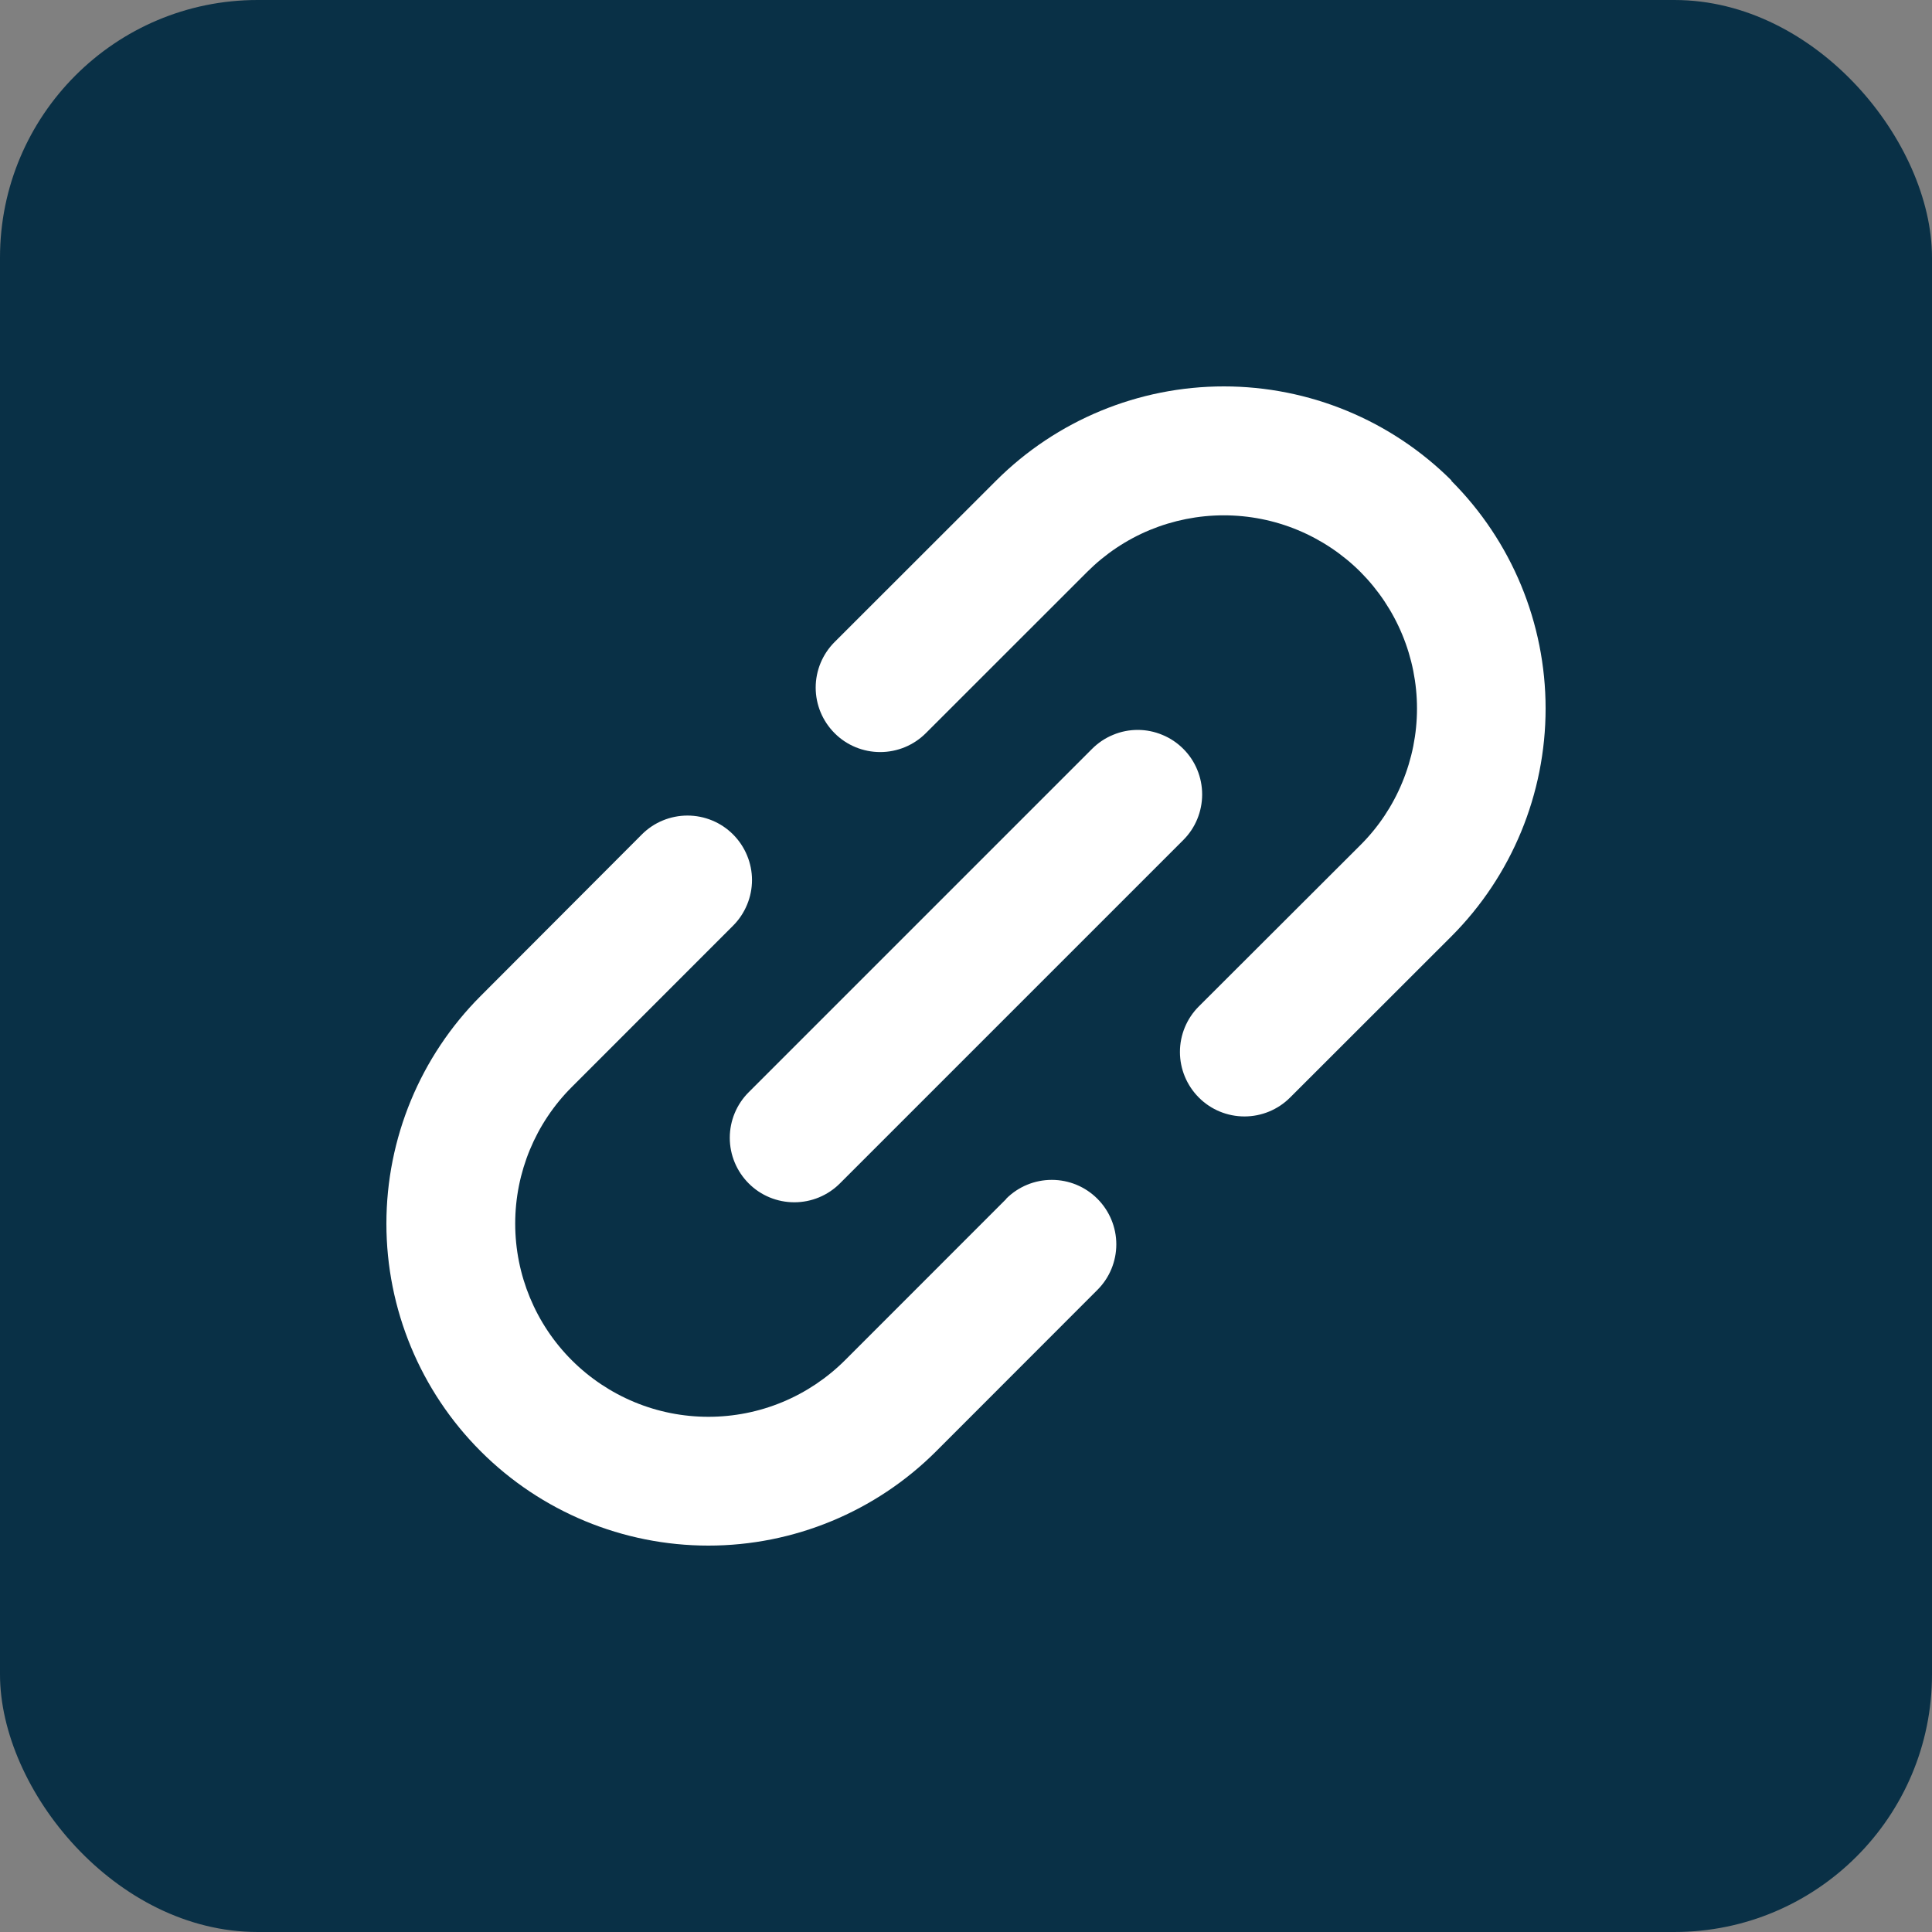
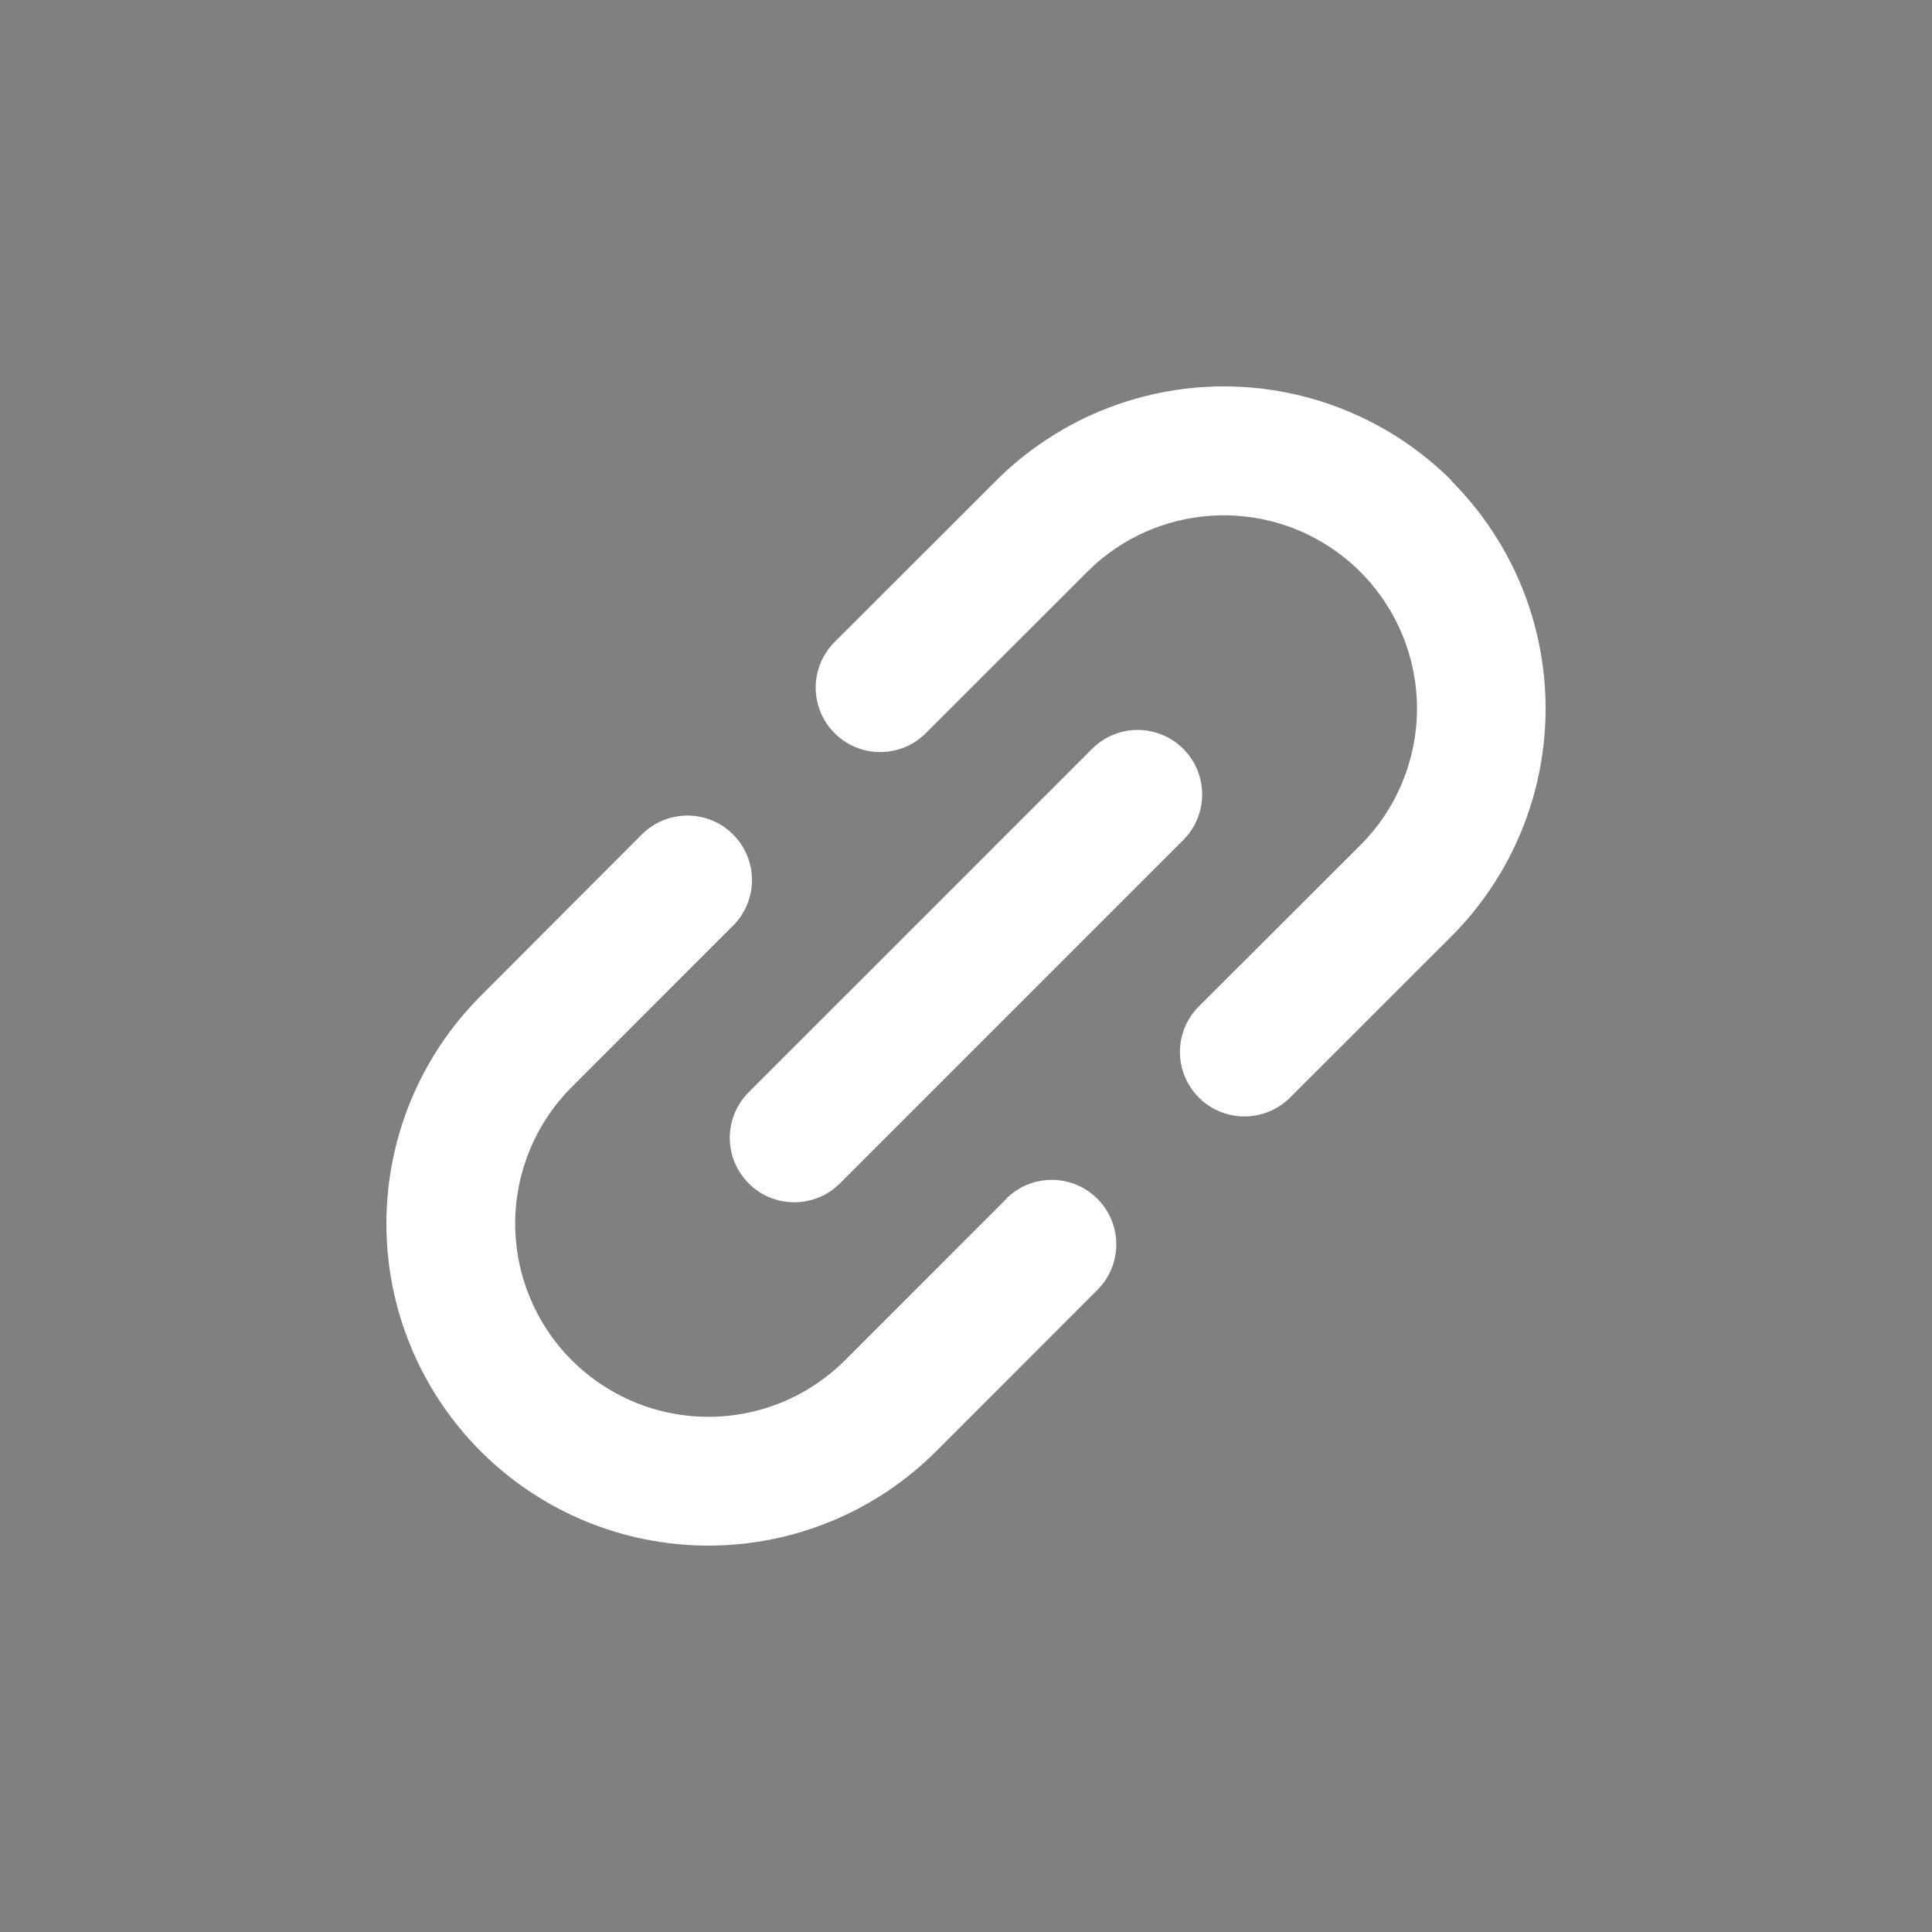
<svg xmlns="http://www.w3.org/2000/svg" width="30" height="30" viewBox="0 0 30 30" fill="none">
  <rect x="0" y="0" width="30" height="30" fill="#808080" stroke="none" />
-   <rect width="30" height="30" rx="4" fill="#093046" />
-   <path d="M11.626 16.96L16.958 11.628C17.051 11.535 17.161 11.461 17.283 11.411C17.404 11.36 17.534 11.334 17.666 11.334C17.797 11.334 17.927 11.36 18.049 11.411C18.171 11.461 18.281 11.535 18.374 11.628C18.467 11.721 18.541 11.831 18.591 11.953C18.641 12.074 18.667 12.204 18.667 12.336C18.667 12.467 18.641 12.598 18.591 12.719C18.541 12.841 18.467 12.951 18.374 13.044L13.042 18.376C12.854 18.564 12.6 18.669 12.334 18.669C12.068 18.669 11.813 18.564 11.626 18.376C11.438 18.188 11.332 17.933 11.332 17.668C11.332 17.402 11.438 17.147 11.626 16.96ZM22.54 7.462C21.601 6.526 20.33 6 19.004 6C17.679 6 16.407 6.526 15.469 7.462L12.96 9.969C12.772 10.157 12.666 10.411 12.666 10.677C12.666 10.943 12.772 11.197 12.96 11.385C13.147 11.573 13.402 11.678 13.668 11.678C13.933 11.678 14.188 11.573 14.376 11.385L16.881 8.881C17.16 8.602 17.49 8.381 17.854 8.23C18.218 8.08 18.608 8.002 19.002 8.002C19.396 8.002 19.786 8.079 20.15 8.23C20.514 8.381 20.845 8.602 21.124 8.88C21.402 9.159 21.623 9.49 21.774 9.854C21.925 10.218 22.003 10.608 22.003 11.002C22.003 11.396 21.925 11.786 21.774 12.15C21.624 12.514 21.403 12.845 21.124 13.123L18.616 15.627C18.428 15.814 18.322 16.069 18.322 16.335C18.322 16.6 18.428 16.855 18.616 17.043C18.803 17.231 19.058 17.336 19.324 17.336C19.589 17.336 19.844 17.231 20.032 17.043L22.538 14.539C23.475 13.6 24 12.327 24 11.001C24 9.675 23.473 8.403 22.535 7.465L22.54 7.462ZM15.626 18.616L13.121 21.122C12.842 21.4 12.512 21.621 12.148 21.772C11.784 21.923 11.394 22 11 22C10.606 22 10.216 21.923 9.852 21.772C9.488 21.621 9.157 21.4 8.878 21.121C8.316 20.559 8 19.796 8 19C8 18.204 8.316 17.441 8.879 16.879L11.383 14.374C11.476 14.281 11.55 14.17 11.6 14.049C11.651 13.927 11.677 13.797 11.677 13.665C11.677 13.534 11.651 13.404 11.6 13.282C11.55 13.161 11.476 13.05 11.383 12.957C11.29 12.864 11.18 12.79 11.058 12.74C10.937 12.69 10.807 12.664 10.675 12.664C10.544 12.664 10.413 12.69 10.292 12.74C10.17 12.79 10.06 12.864 9.967 12.957L7.464 15.465C6.527 16.403 6 17.674 6 19.001C6 20.327 6.527 21.599 7.465 22.536C8.402 23.474 9.674 24 11 24C12.326 24 13.598 23.473 14.536 22.536L17.04 20.03C17.228 19.843 17.334 19.588 17.334 19.322C17.334 19.057 17.228 18.802 17.04 18.614C16.852 18.426 16.598 18.321 16.332 18.321C16.066 18.321 15.812 18.426 15.624 18.614L15.626 18.616Z" fill="white" />
+   <path d="M11.626 16.96L16.958 11.628C17.051 11.535 17.161 11.461 17.283 11.411C17.404 11.36 17.534 11.334 17.666 11.334C17.797 11.334 17.927 11.36 18.049 11.411C18.171 11.461 18.281 11.535 18.374 11.628C18.467 11.721 18.541 11.831 18.591 11.953C18.641 12.074 18.667 12.204 18.667 12.336C18.667 12.467 18.641 12.598 18.591 12.719C18.541 12.841 18.467 12.951 18.374 13.044L13.042 18.376C12.854 18.564 12.6 18.669 12.334 18.669C12.068 18.669 11.813 18.564 11.626 18.376C11.438 18.188 11.332 17.933 11.332 17.668C11.332 17.402 11.438 17.147 11.626 16.96ZM22.54 7.462C21.601 6.526 20.33 6 19.004 6C17.679 6 16.407 6.526 15.469 7.462L12.96 9.969C12.772 10.157 12.666 10.411 12.666 10.677C12.666 10.943 12.772 11.197 12.96 11.385C13.147 11.573 13.402 11.678 13.668 11.678C13.933 11.678 14.188 11.573 14.376 11.385L16.881 8.881C17.16 8.602 17.49 8.381 17.854 8.23C18.218 8.08 18.608 8.002 19.002 8.002C19.396 8.002 19.786 8.079 20.15 8.23C20.514 8.381 20.845 8.602 21.124 8.88C21.402 9.159 21.623 9.49 21.774 9.854C21.925 10.218 22.003 10.608 22.003 11.002C22.003 11.396 21.925 11.786 21.774 12.15C21.624 12.514 21.403 12.845 21.124 13.123L18.616 15.627C18.428 15.814 18.322 16.069 18.322 16.335C18.322 16.6 18.428 16.855 18.616 17.043C18.803 17.231 19.058 17.336 19.324 17.336C19.589 17.336 19.844 17.231 20.032 17.043L22.538 14.539C23.475 13.6 24 12.327 24 11.001C24 9.675 23.473 8.403 22.535 7.465L22.54 7.462ZM15.626 18.616L13.121 21.122C12.842 21.4 12.512 21.621 12.148 21.772C11.784 21.923 11.394 22 11 22C10.606 22 10.216 21.923 9.852 21.772C9.488 21.621 9.157 21.4 8.878 21.121C8.316 20.559 8 19.796 8 19C8 18.204 8.316 17.441 8.879 16.879L11.383 14.374C11.476 14.281 11.55 14.17 11.6 14.049C11.651 13.927 11.677 13.797 11.677 13.665C11.677 13.534 11.651 13.404 11.6 13.282C11.55 13.161 11.476 13.05 11.383 12.957C11.29 12.864 11.18 12.79 11.058 12.74C10.937 12.69 10.807 12.664 10.675 12.664C10.544 12.664 10.413 12.69 10.292 12.74C10.17 12.79 10.06 12.864 9.967 12.957L7.464 15.465C6.527 16.403 6 17.674 6 19.001C6 20.327 6.527 21.599 7.465 22.536C8.402 23.474 9.674 24 11 24C12.326 24 13.598 23.473 14.536 22.536L17.04 20.03C17.228 19.843 17.334 19.588 17.334 19.322C17.334 19.057 17.228 18.802 17.04 18.614C16.852 18.426 16.598 18.321 16.332 18.321C16.066 18.321 15.812 18.426 15.624 18.614L15.626 18.616" fill="white" />
</svg>